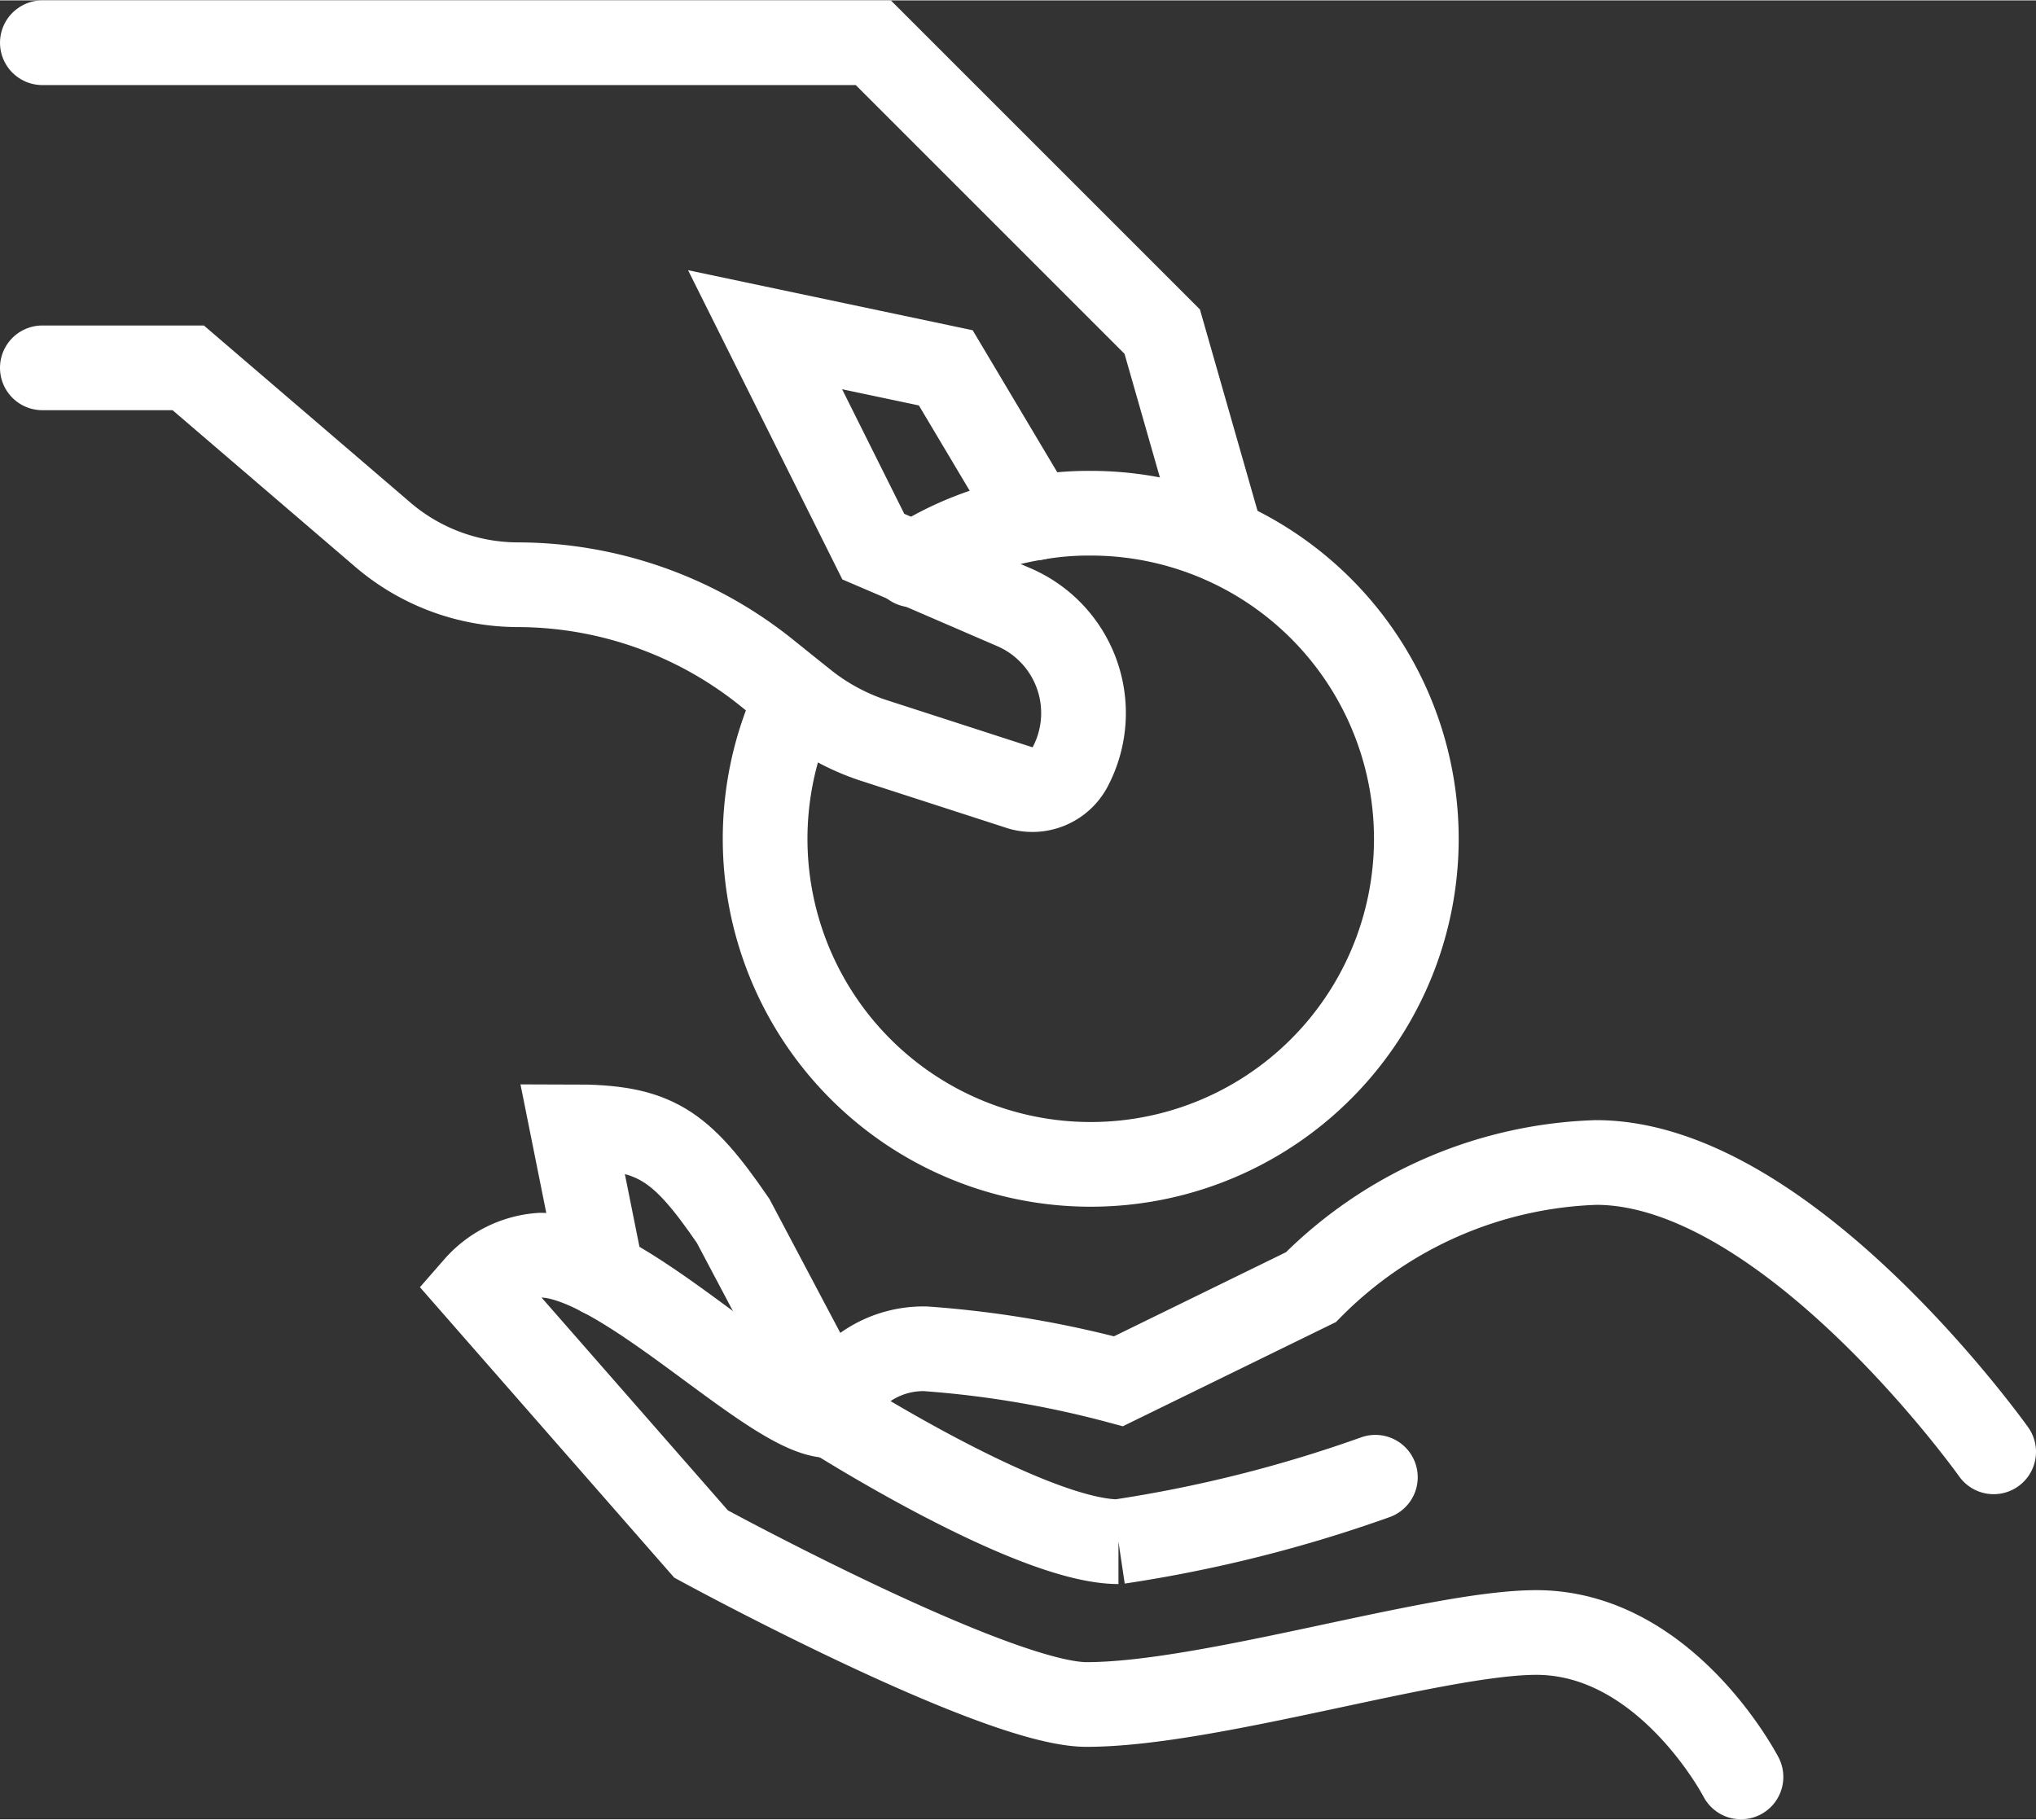
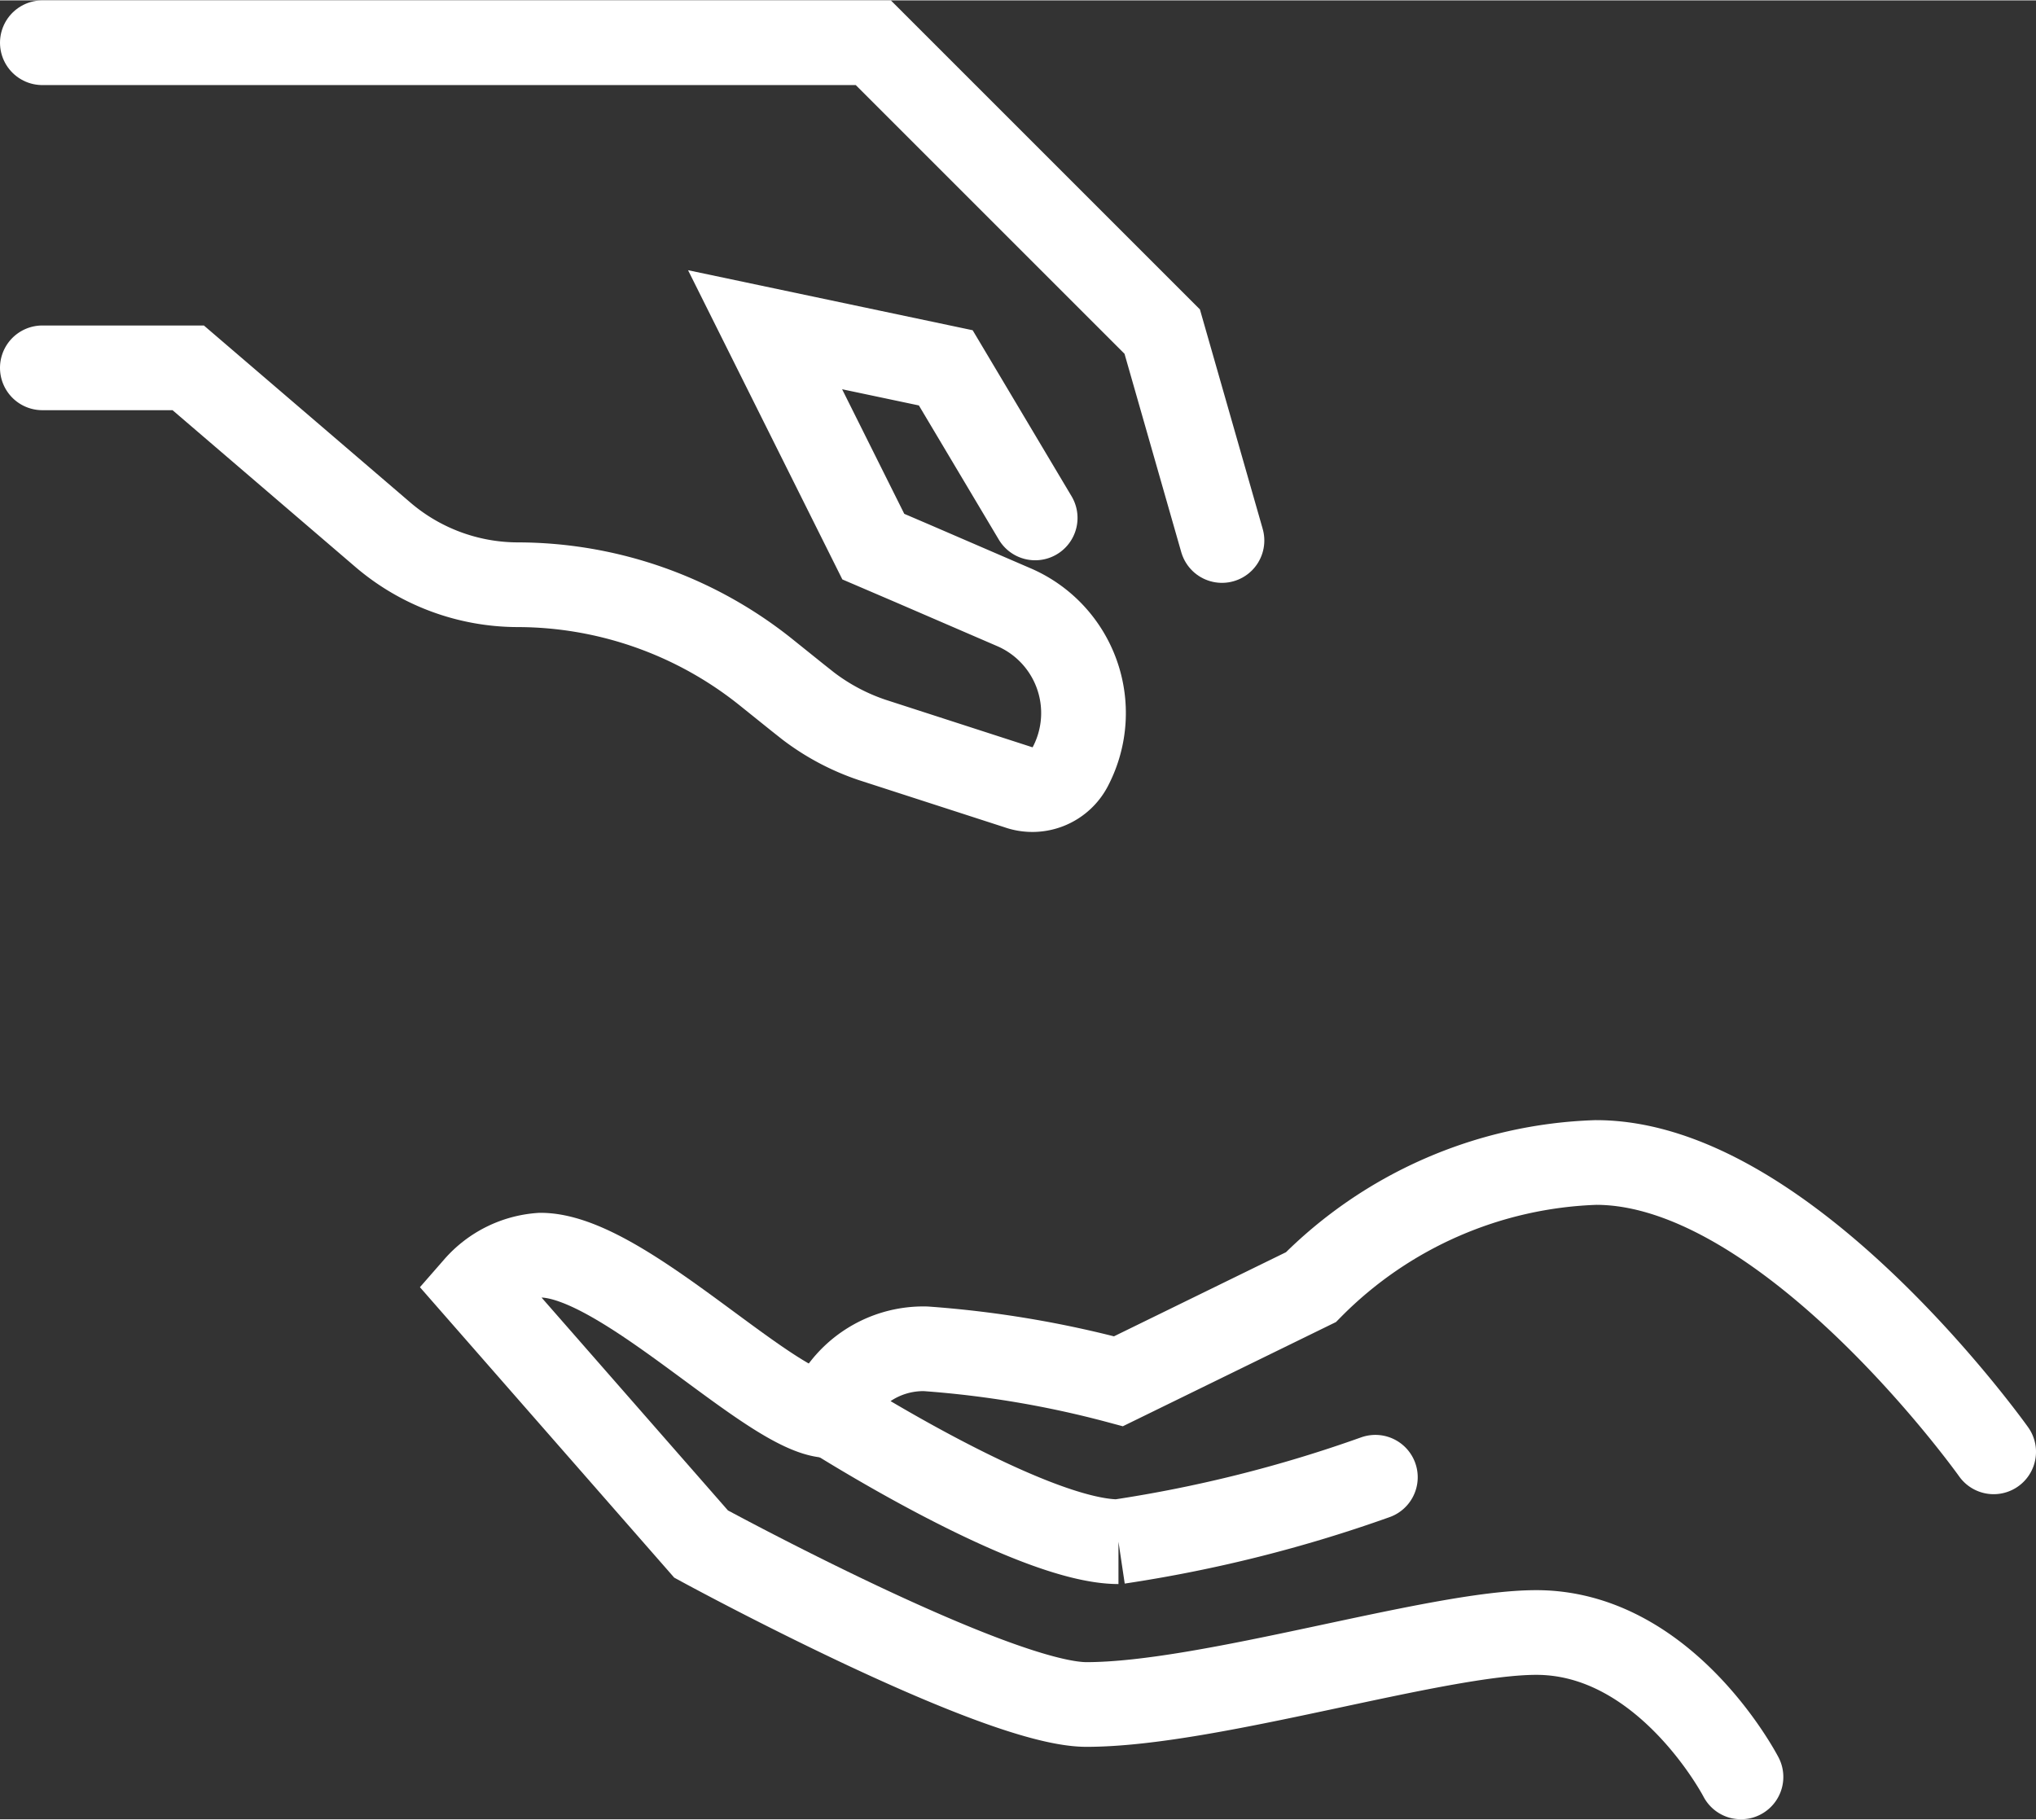
<svg xmlns="http://www.w3.org/2000/svg" width="15.26mm" height="13.64mm" viewBox="0 0 43.27 38.66">
  <rect x="0" y="0" width="43.27" height="38.66" fill="#333333" stroke="none" />
  <defs>
    <style>.cls-1{fill:none;stroke:#fff;stroke-linecap:round;stroke-miterlimit:10;stroke-width:1.8px;}</style>
  </defs>
  <g id="Layer_2" data-name="Layer 2">
    <g id="Layer_1-2" data-name="Layer 1">
      <path class="cls-1" d="M42.37,30.85S38,24.7,33.92,24.7a8.93,8.93,0,0,0-6.06,2.65l-4.09,2a21.89,21.89,0,0,0-4.1-.69,2.15,2.15,0,0,0-2.05,1.37s4.27,2.73,6.15,2.73a29,29,0,0,0,5.46-1.37" />
      <path class="cls-1" d="M37,37.76s-1.59-3.07-4.35-3.07c-2.13,0-6.94,1.53-9.56,1.53-1.93,0-8.19-3.41-8.19-3.41l-4.78-5.46a2,2,0,0,1,1.37-.68c1.76,0,4.92,3.41,6.14,3.41" />
-       <path class="cls-1" d="M12.79,27.08l-.63-3.14c1.76,0,2.3.37,3.42,2l2,3.78" />
      <polyline class="cls-1" points="0.9 0.9 18.56 0.9 24.7 7.04 25.97 11.48" />
      <path class="cls-1" d="M22,11,20.1,7.81,16.26,7l2.3,4.61.84.36,2.13.92a2.45,2.45,0,0,1,1.23,3.37.91.91,0,0,1-1.13.46l-3.09-1A4.73,4.73,0,0,1,17.18,15l-.24-.19-.66-.53A8.46,8.46,0,0,0,11,12.42a4.42,4.42,0,0,1-2.86-1.06L4,7.81H.9" />
-       <path class="cls-1" d="M19.4,12A6.79,6.79,0,0,1,22,11a6.45,6.45,0,0,1,1.17-.1,6.92,6.92,0,1,1-6.23,3.93" />
    </g>
  </g>
</svg>